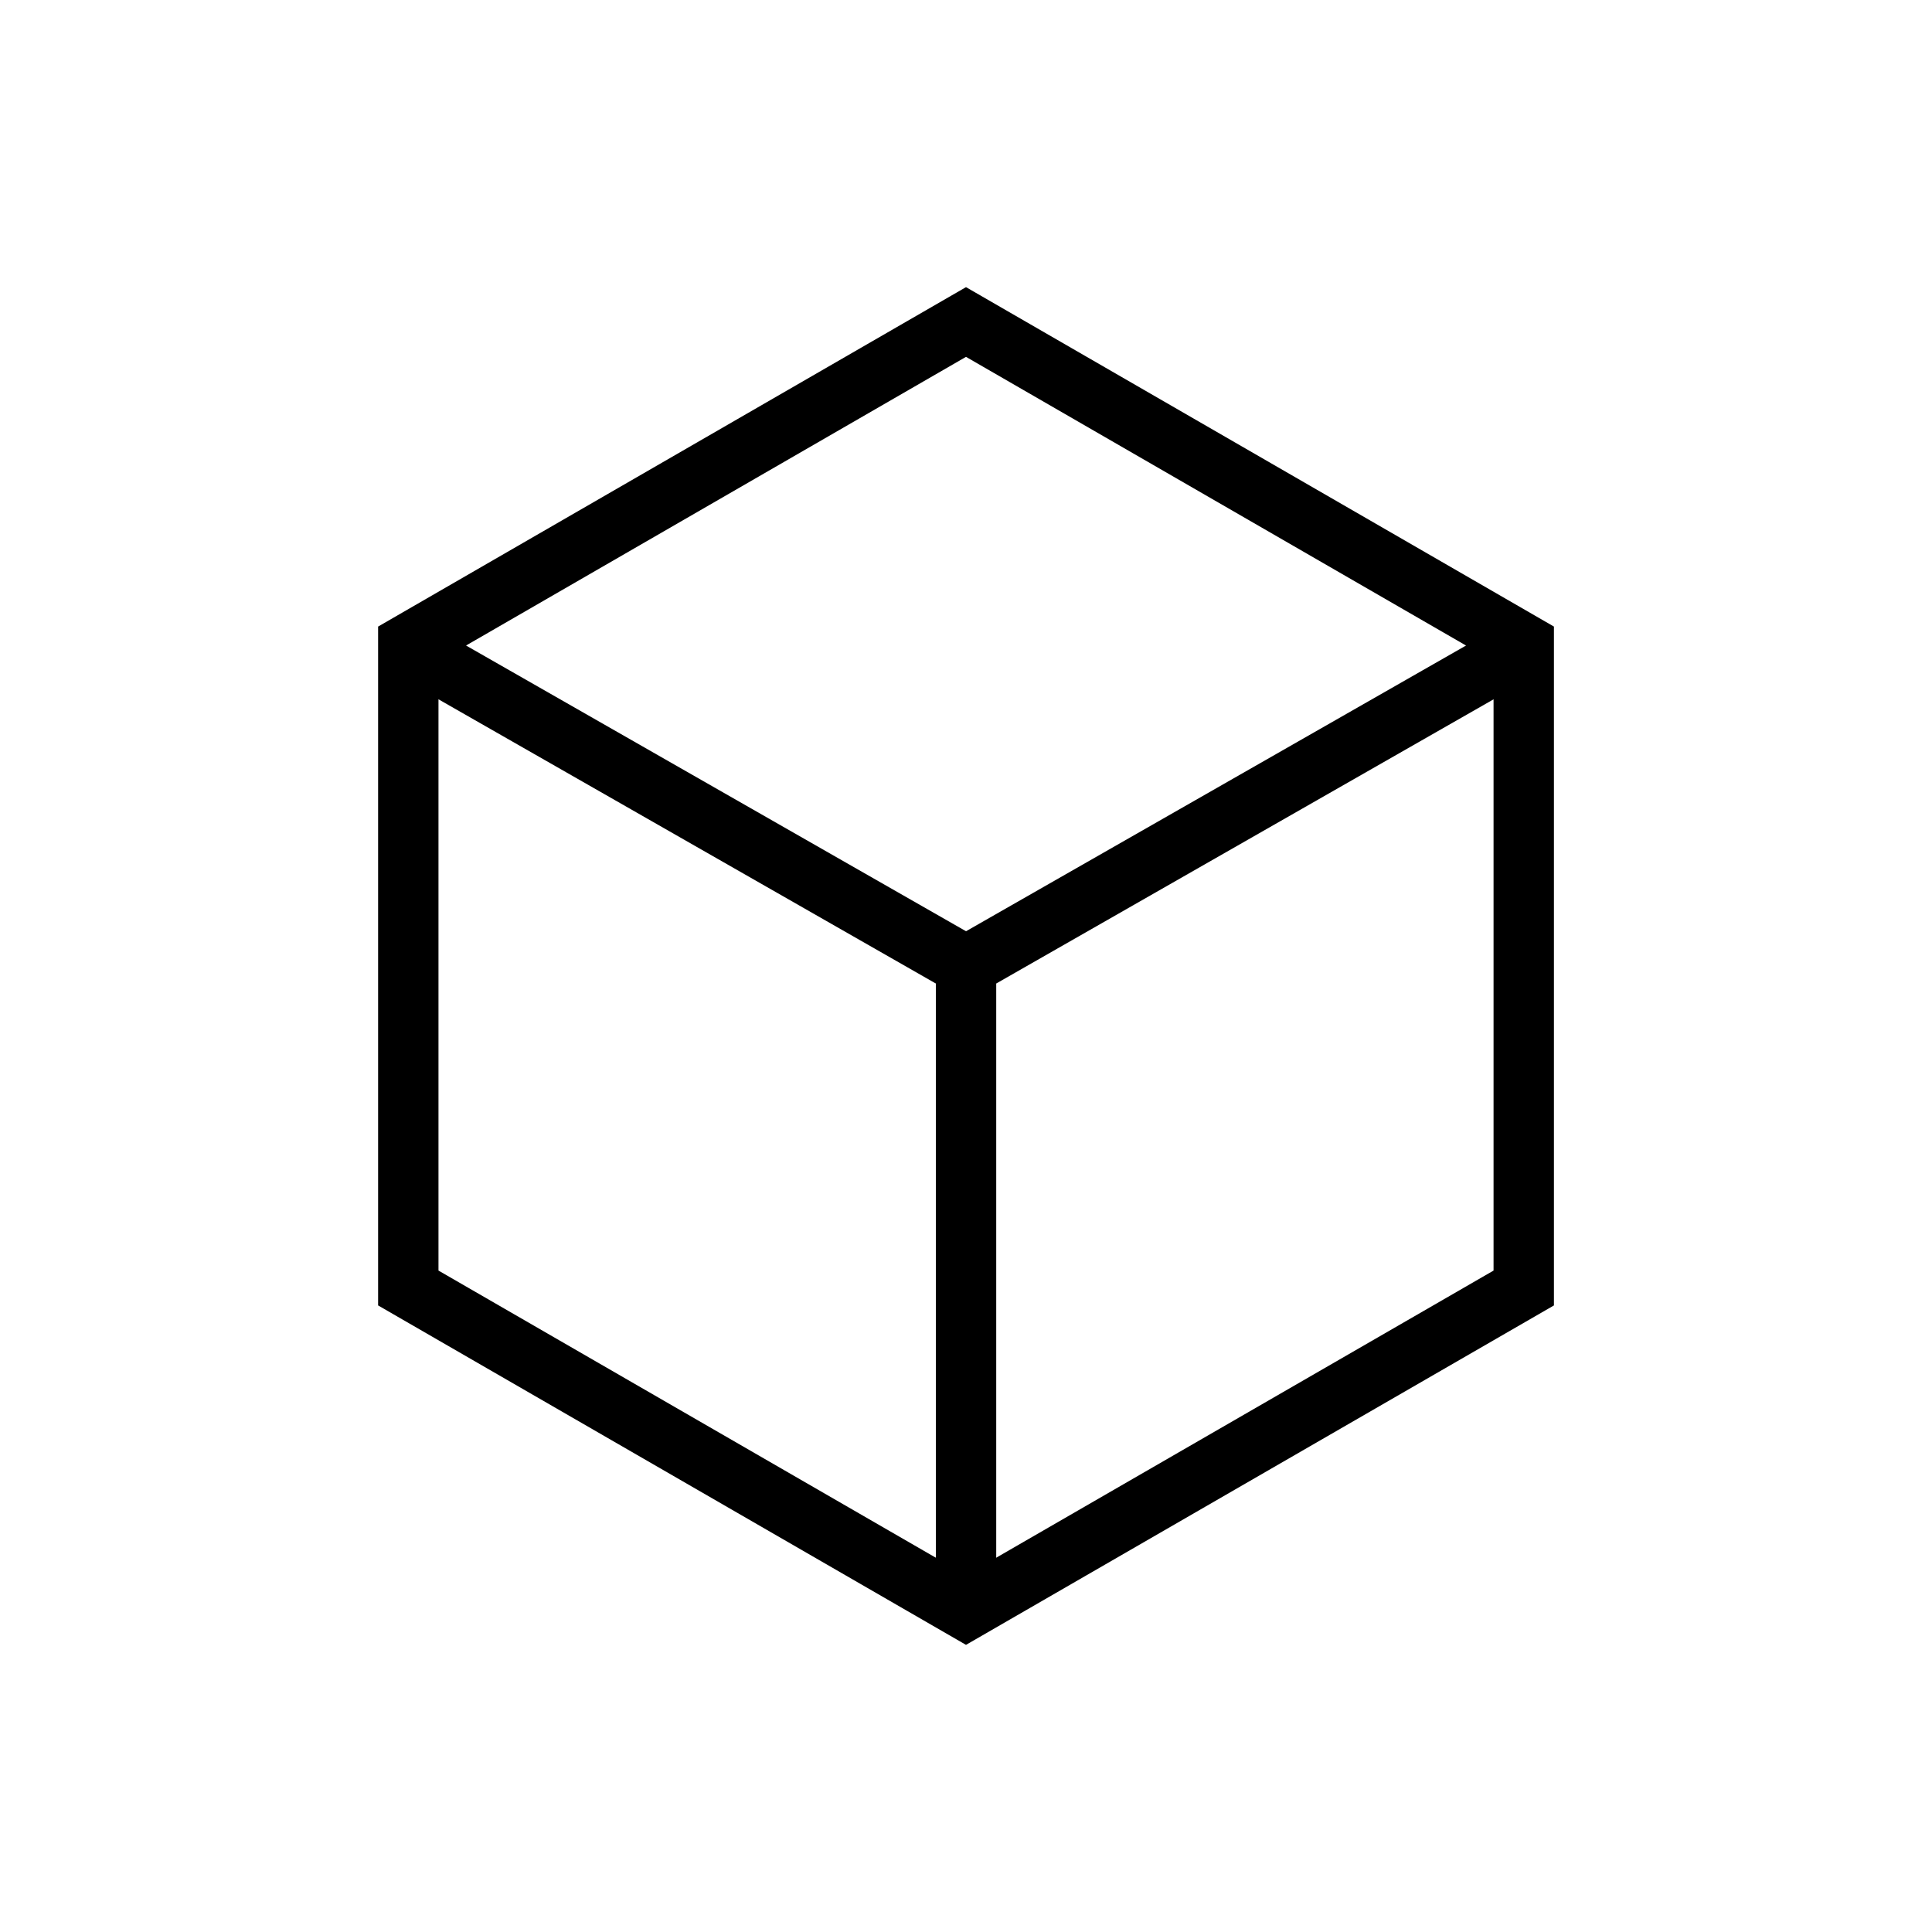
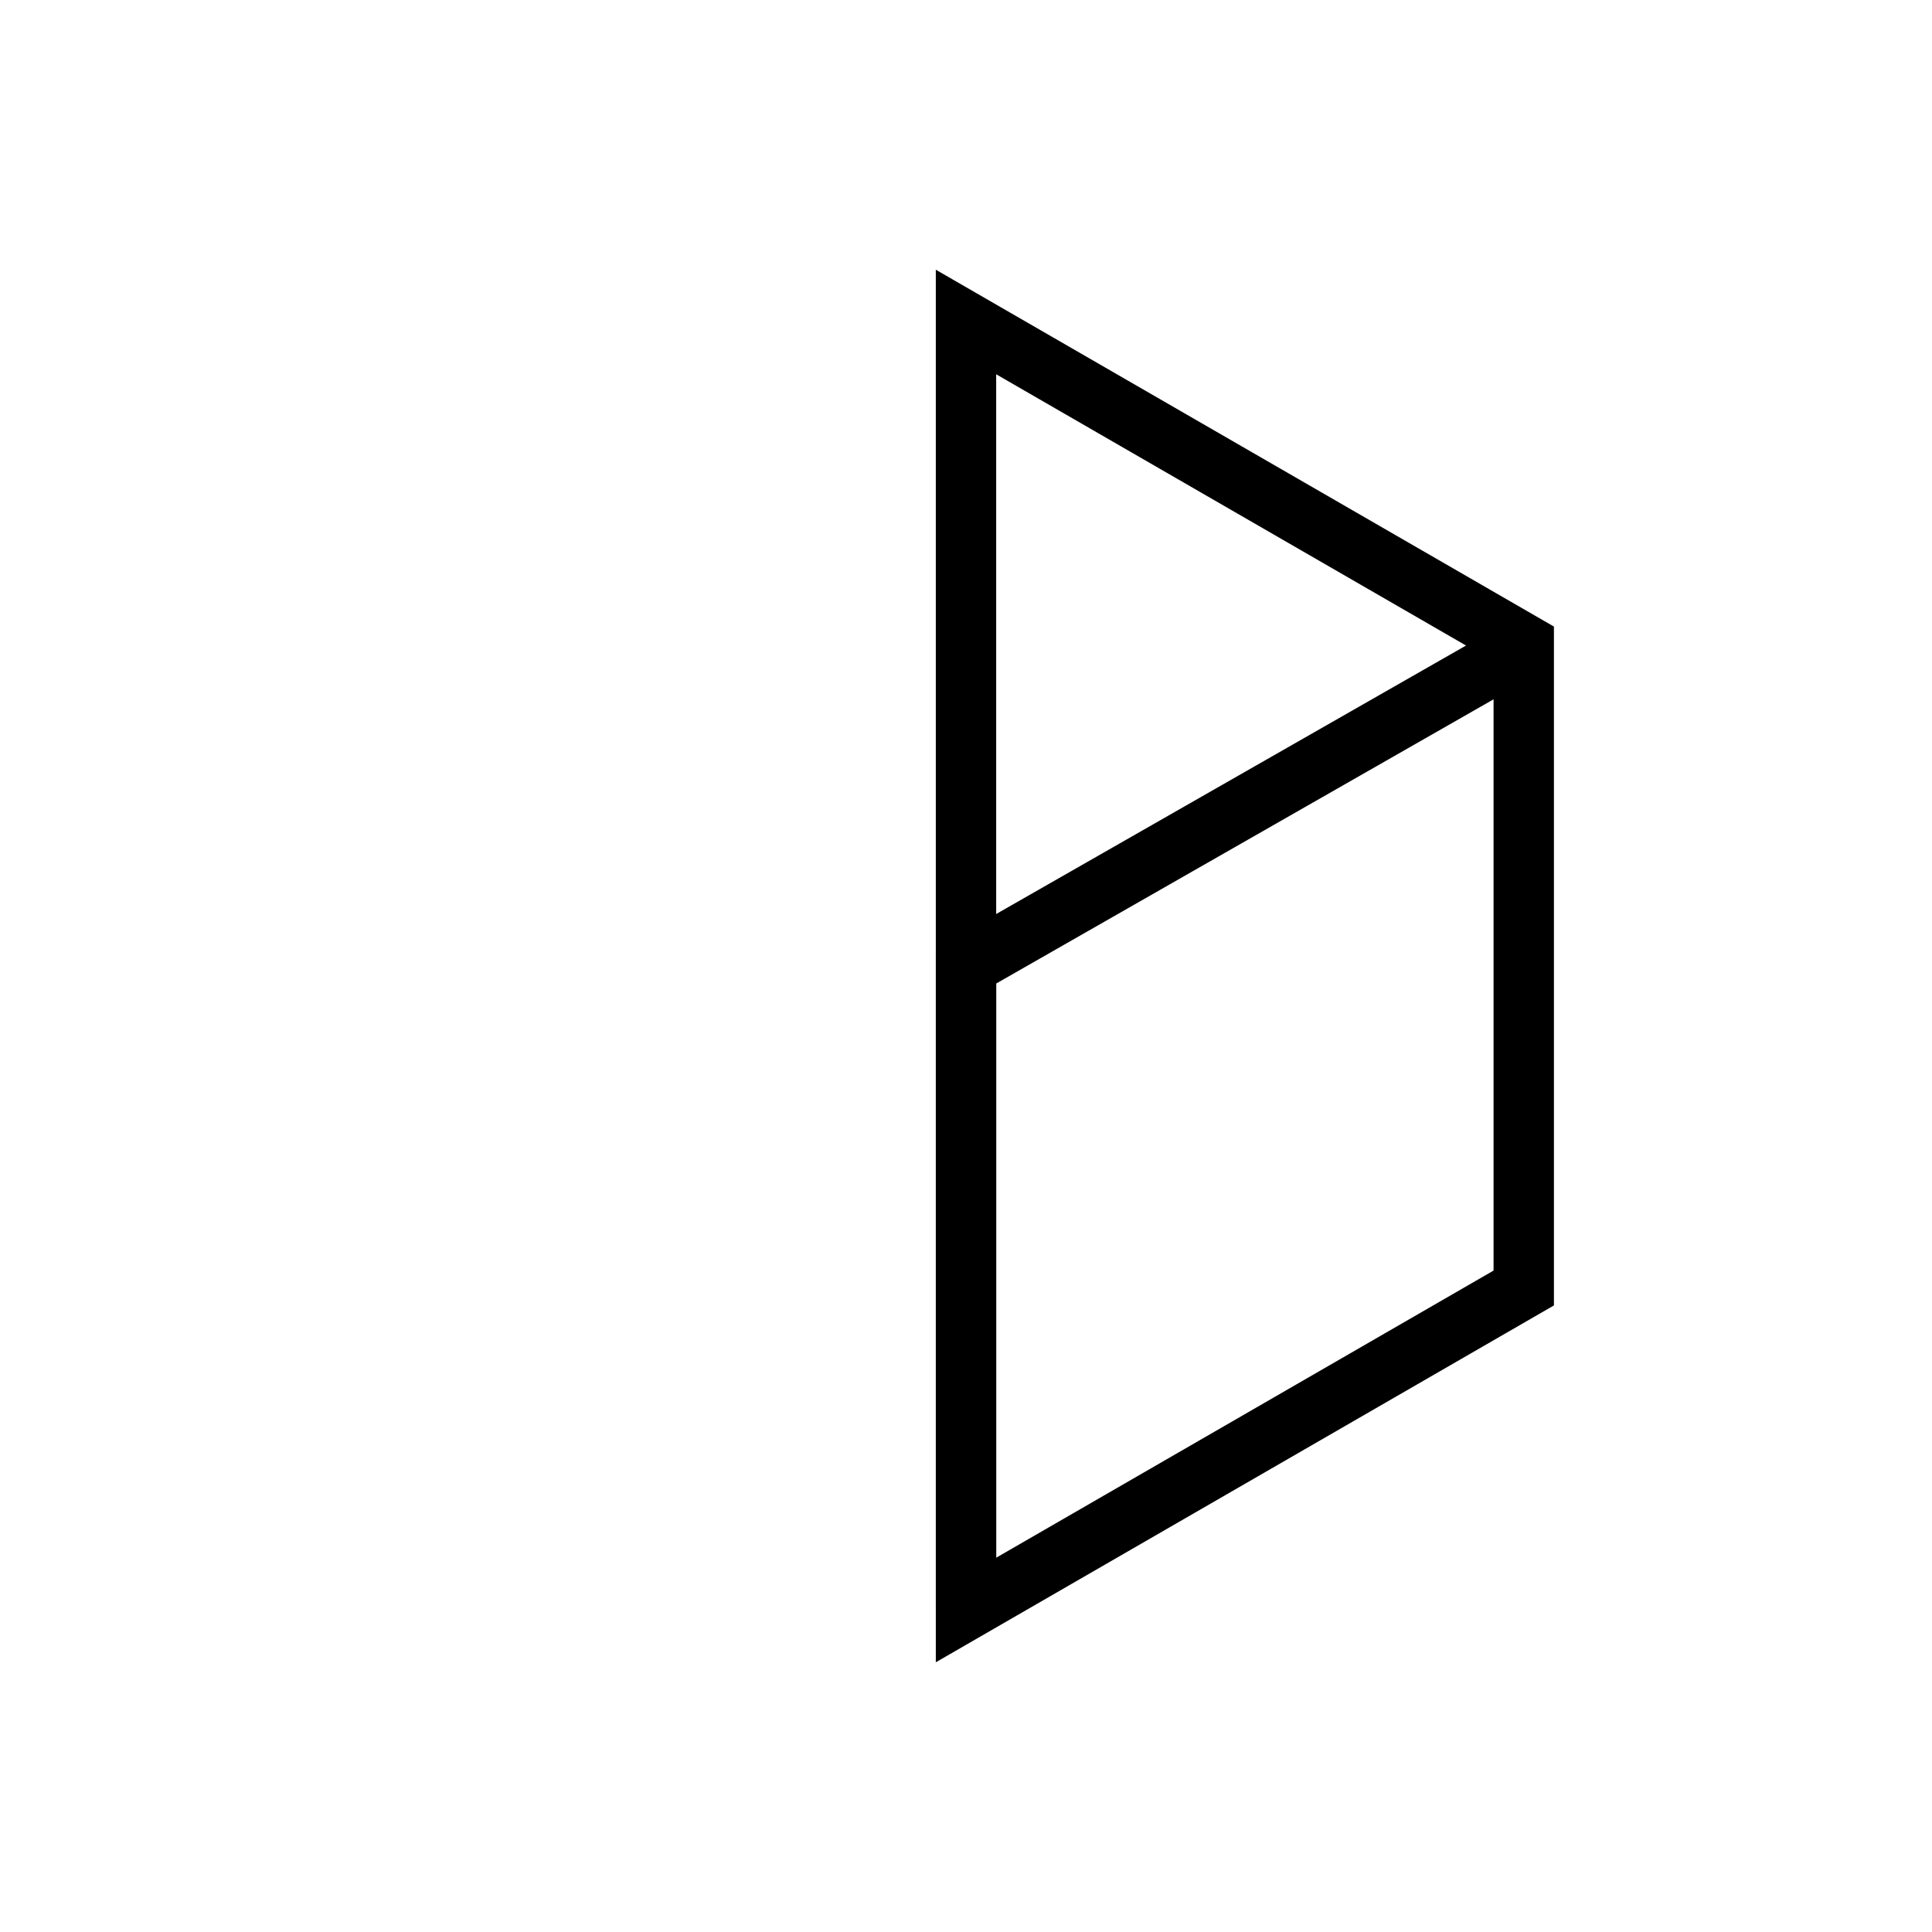
<svg xmlns="http://www.w3.org/2000/svg" width="48" height="48" viewBox="0 0 48 48" fill="none">
-   <path d="M24 8L37.857 16V32L24 40L10.144 32V16L24 8Z" stroke="black" stroke-width="1.5" />
+   <path d="M24 8L37.857 16V32L24 40V16L24 8Z" stroke="black" stroke-width="1.5" />
  <path d="M24.001 40V30V24L38.001 16" stroke="black" stroke-width="1.5" />
-   <path d="M24 24L10.001 16" stroke="black" stroke-width="1.5" />
</svg>